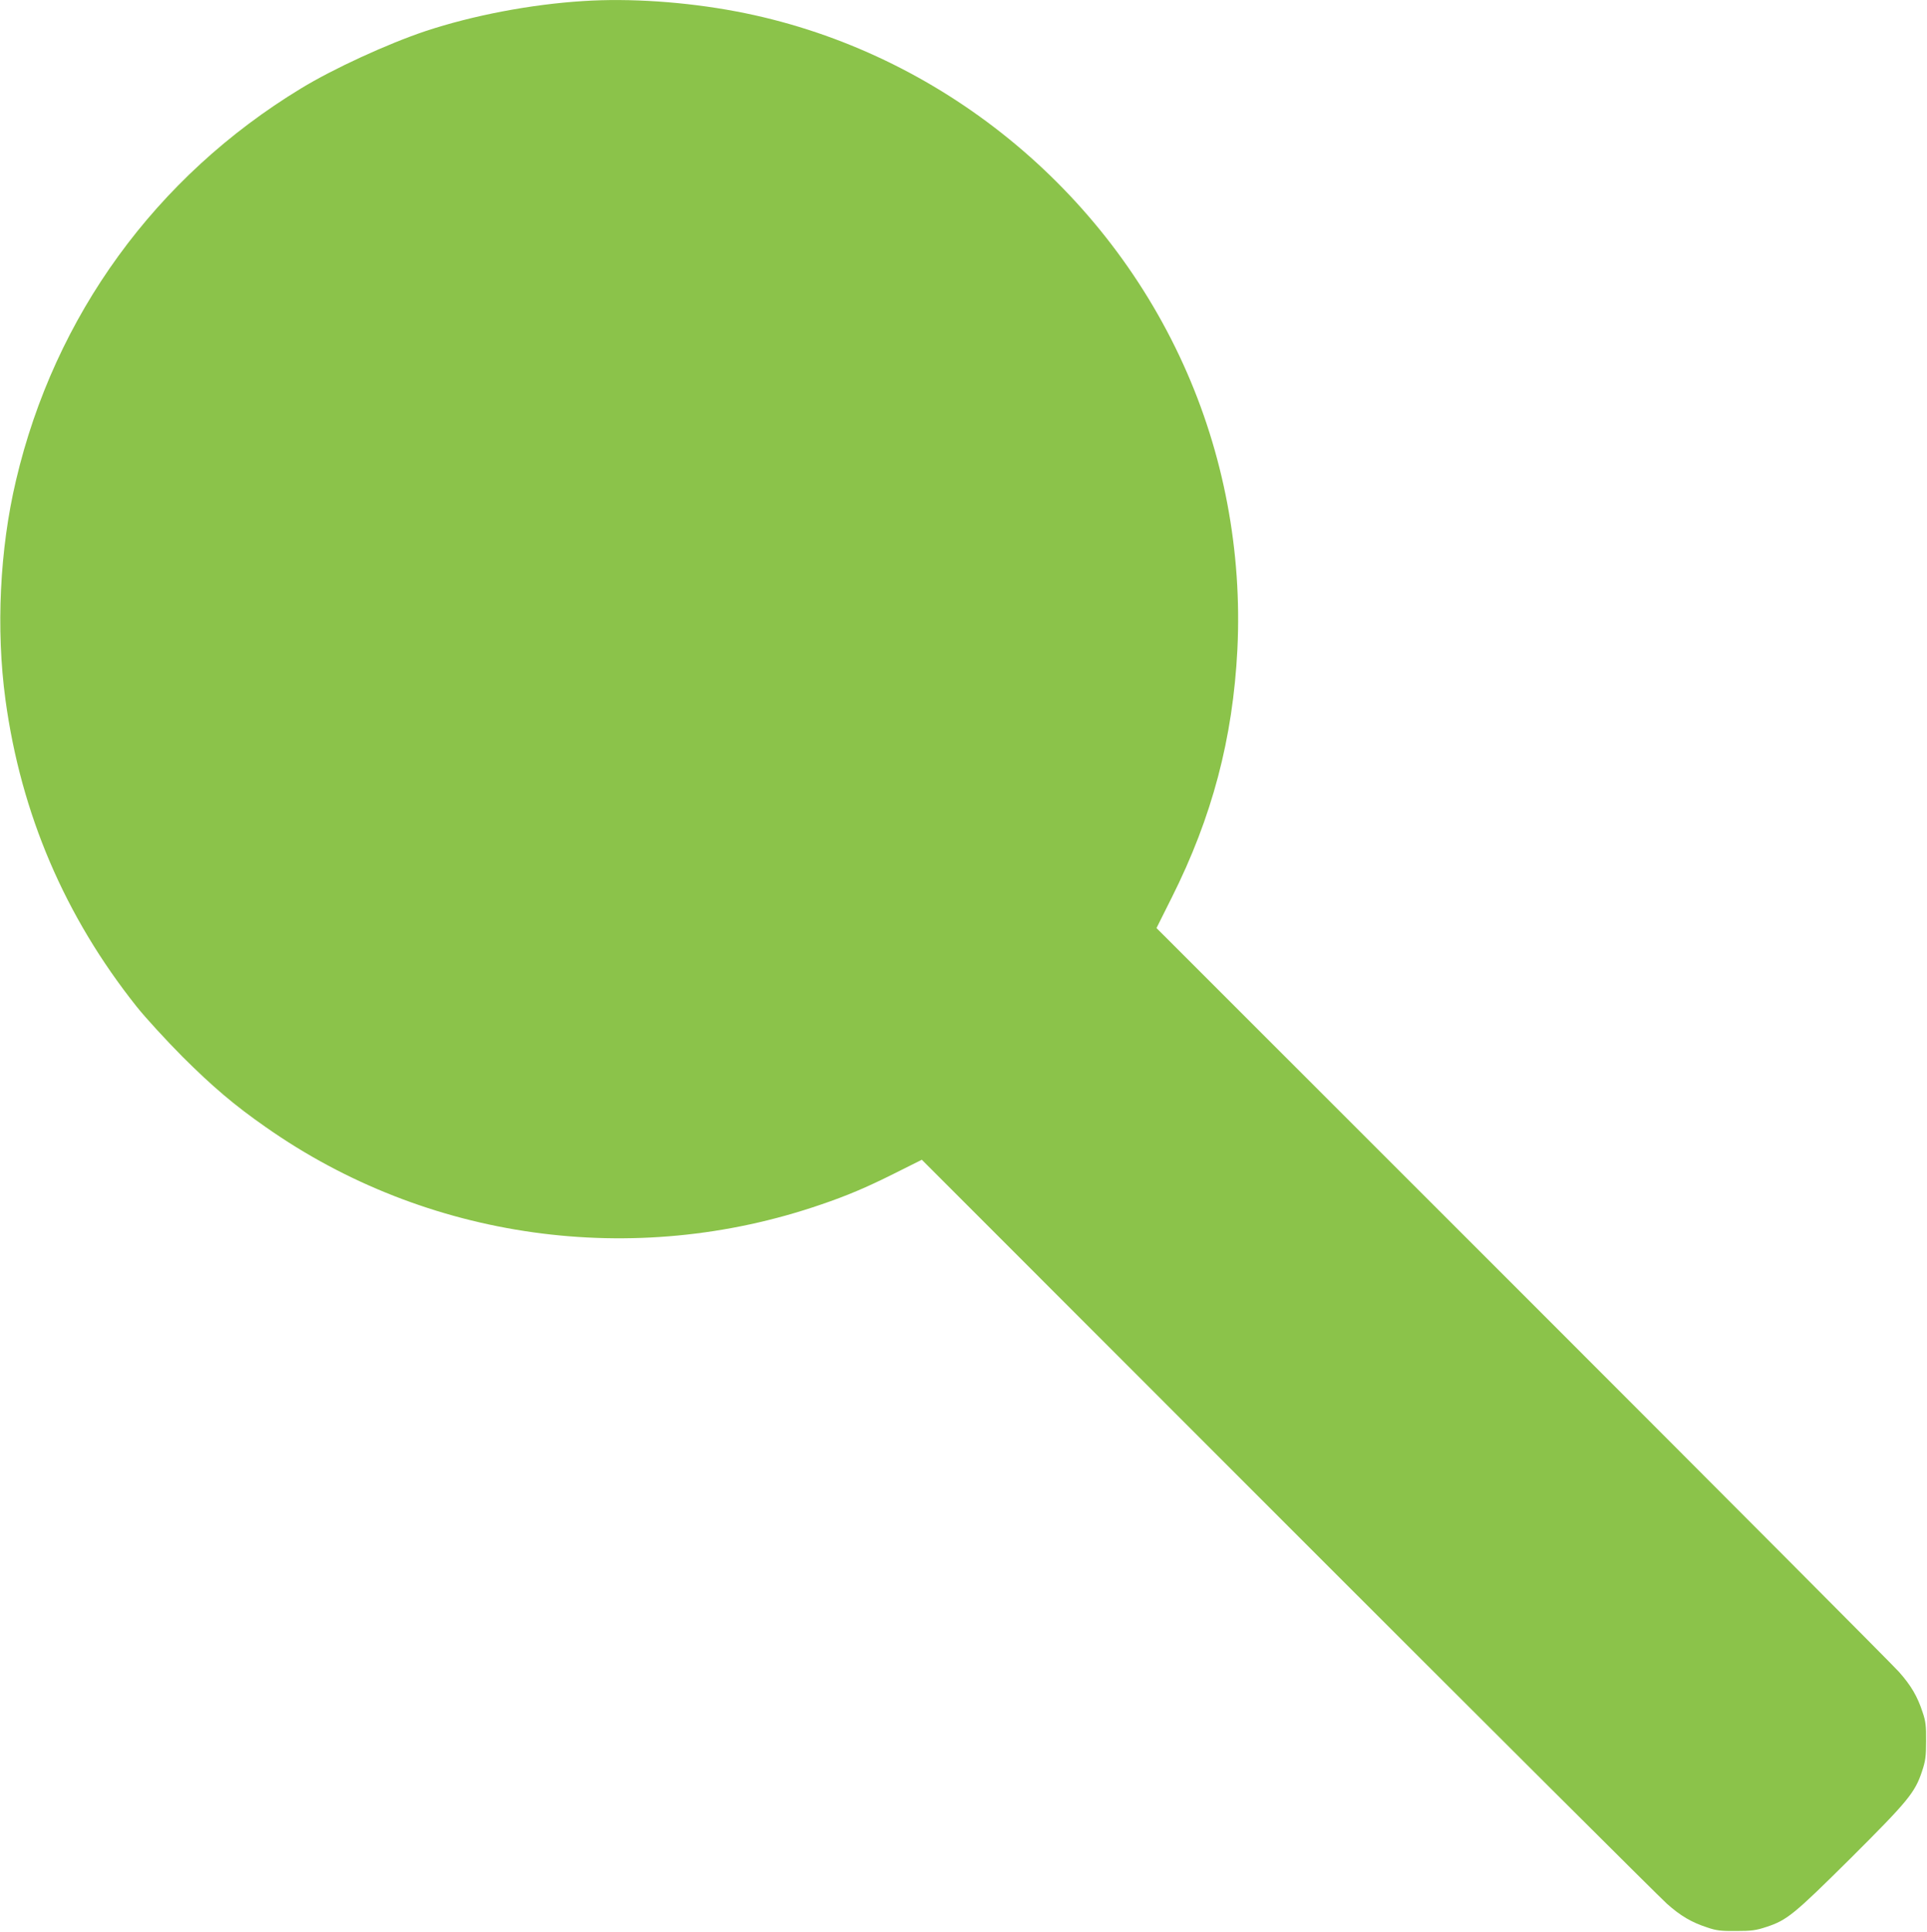
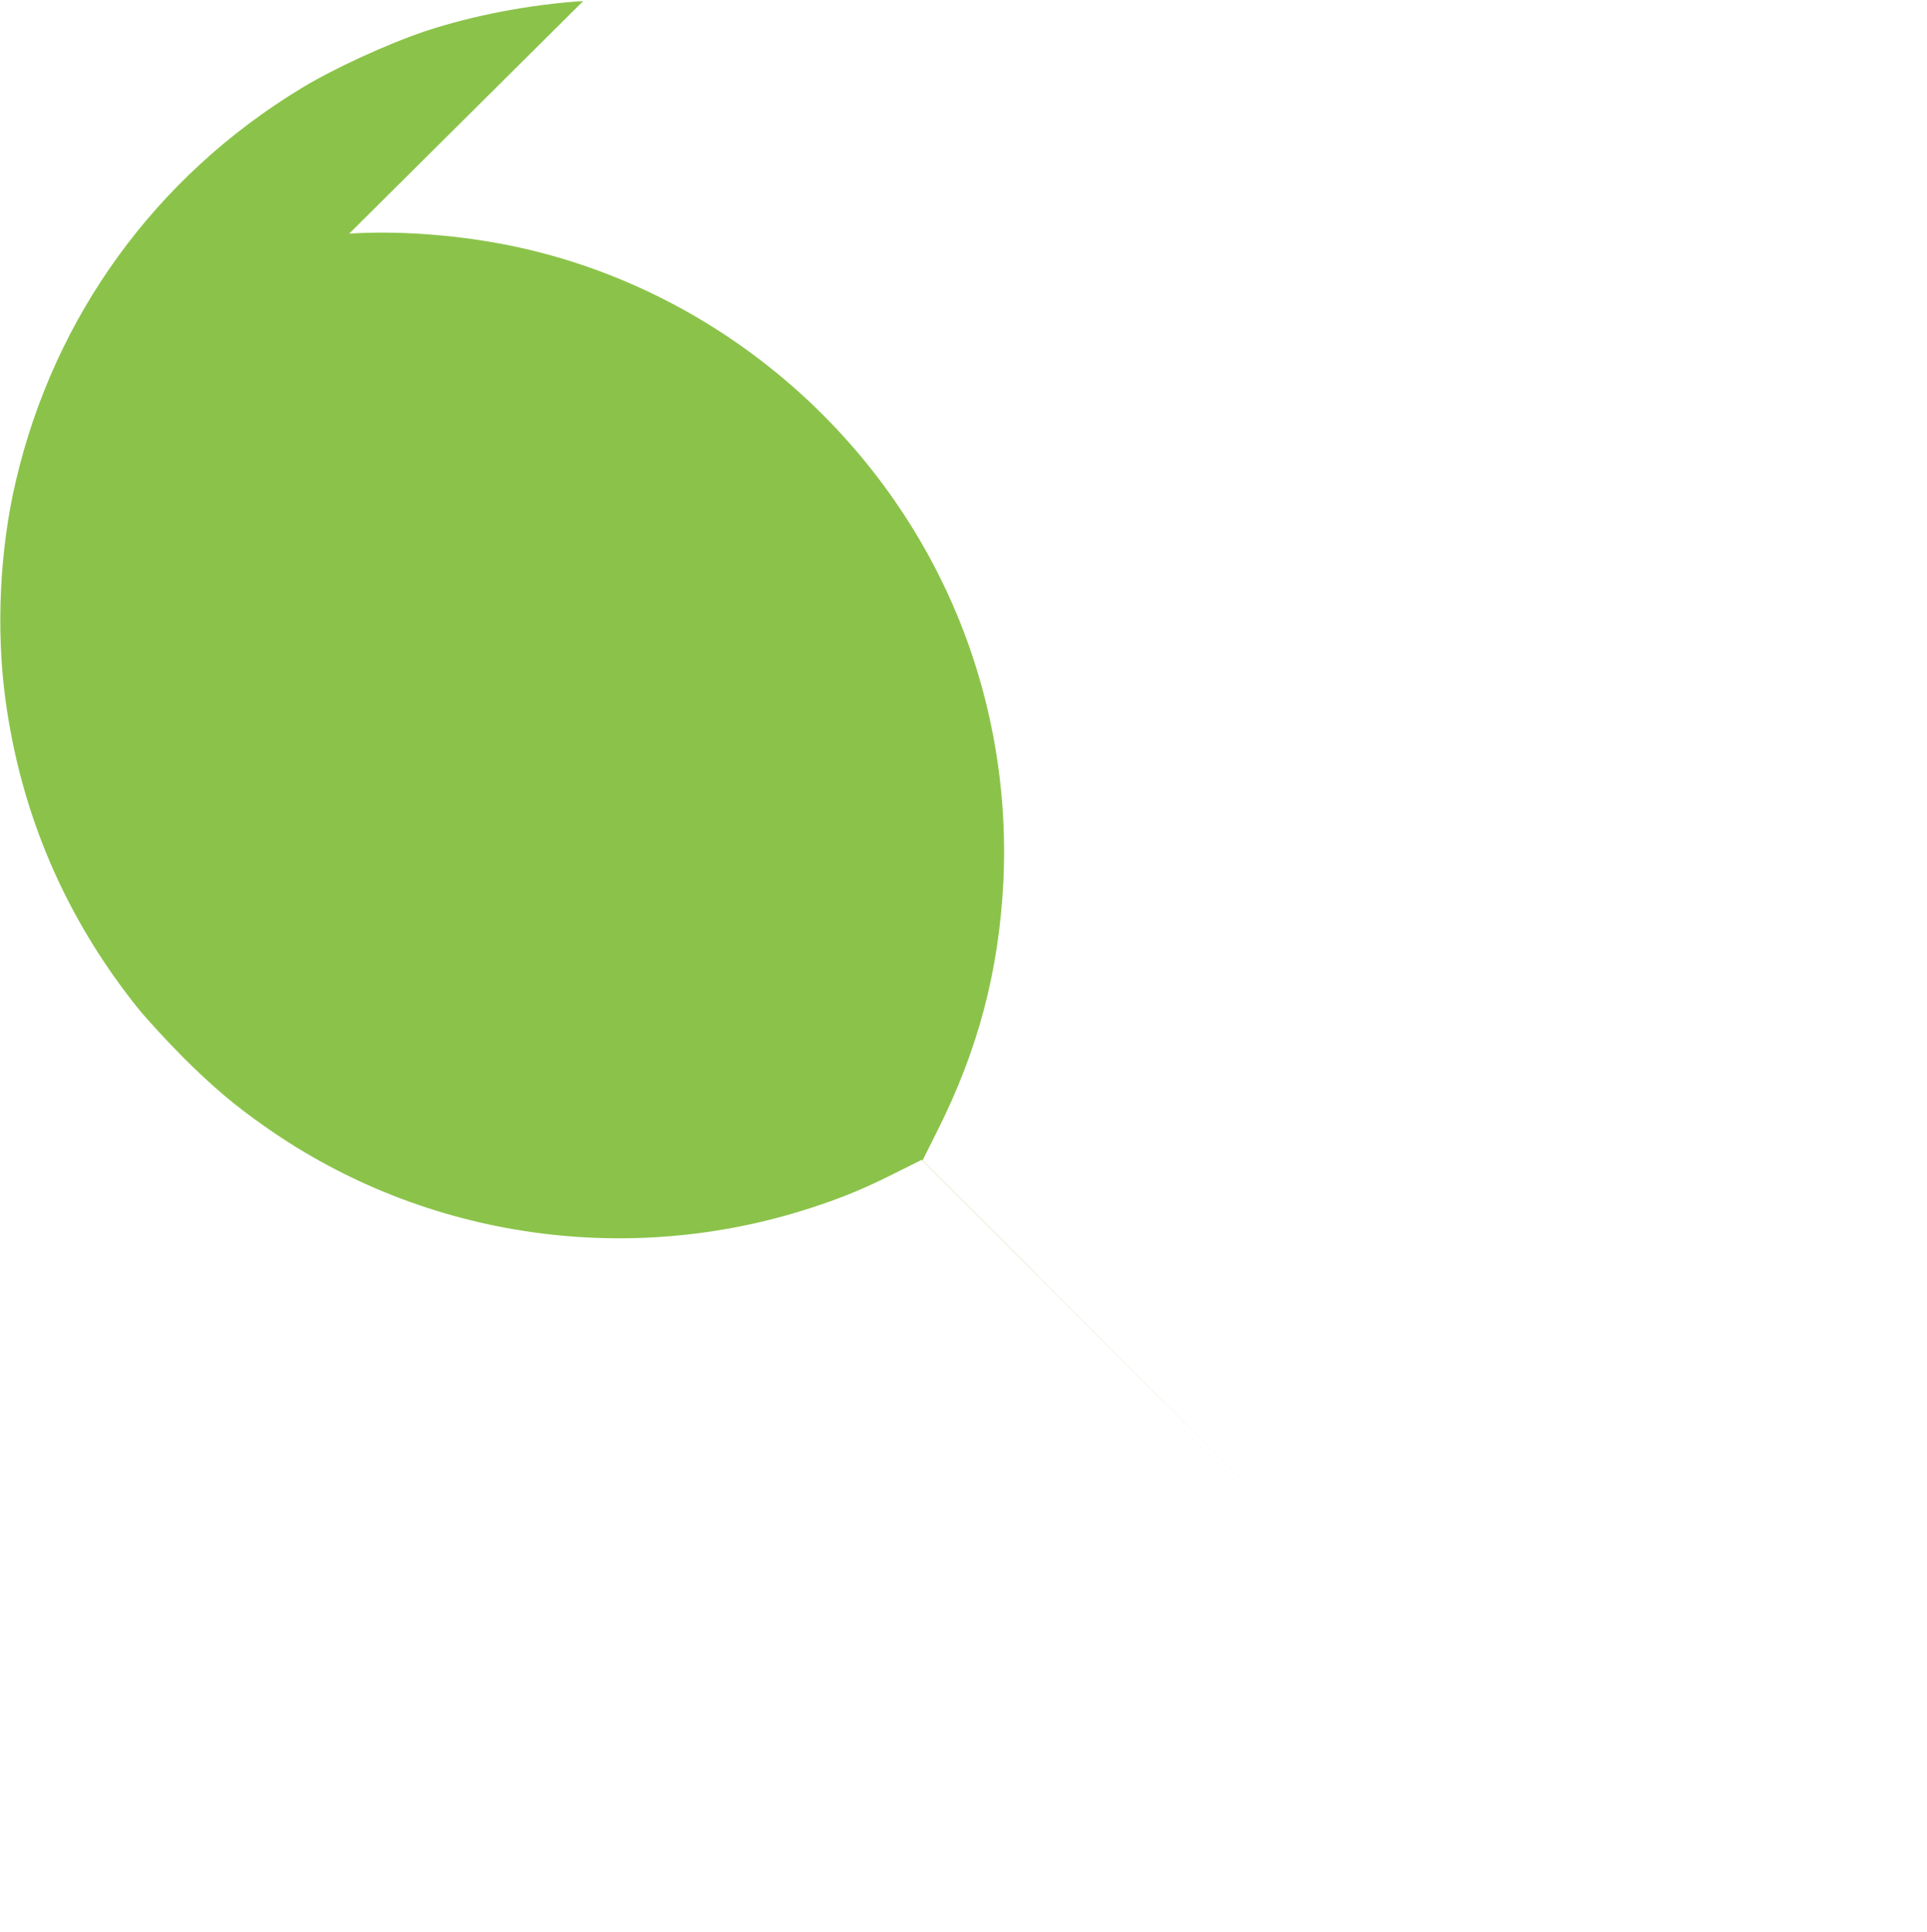
<svg xmlns="http://www.w3.org/2000/svg" version="1.0" width="1277pt" height="1280pt" viewBox="0 0 1277 1280" preserveAspectRatio="xMidYMid meet">
  <g transform="translate(0,1280) scale(0.1,-0.1)" fill="#8bc34a" stroke="none">
-     <path d="M3865 12793 c-349 -22 -731 -95 -1045 -199 -251 -84 -613 -250 -827 -381 -961 -584 -1631 -1506 -1887 -2596 -108 -456 -133 -987 -70 -1452 103 -757 394 -1437 870 -2035 59 -74 196 -223 303 -331 199 -198 343 -321 551 -466 1065 -749 2439 -941 3680 -514 171 58 301 113 483 204 l186 93 2428 -2429 c1336 -1336 2465 -2461 2510 -2501 90 -80 163 -123 268 -157 58 -20 90 -24 190 -23 102 0 132 4 201 27 137 45 182 82 558 455 380 379 426 434 473 576 23 69 27 98 27 201 1 100 -3 132 -23 190 -34 105 -77 178 -157 268 -40 45 -1163 1172 -2496 2505 l-2424 2423 101 202 c268 534 405 1054 435 1644 32 649 -91 1300 -358 1888 -549 1211 -1671 2096 -2967 2340 -335 63 -702 88 -1010 68z" />
+     <path d="M3865 12793 c-349 -22 -731 -95 -1045 -199 -251 -84 -613 -250 -827 -381 -961 -584 -1631 -1506 -1887 -2596 -108 -456 -133 -987 -70 -1452 103 -757 394 -1437 870 -2035 59 -74 196 -223 303 -331 199 -198 343 -321 551 -466 1065 -749 2439 -941 3680 -514 171 58 301 113 483 204 l186 93 2428 -2429 l-2424 2423 101 202 c268 534 405 1054 435 1644 32 649 -91 1300 -358 1888 -549 1211 -1671 2096 -2967 2340 -335 63 -702 88 -1010 68z" />
  </g>
</svg>